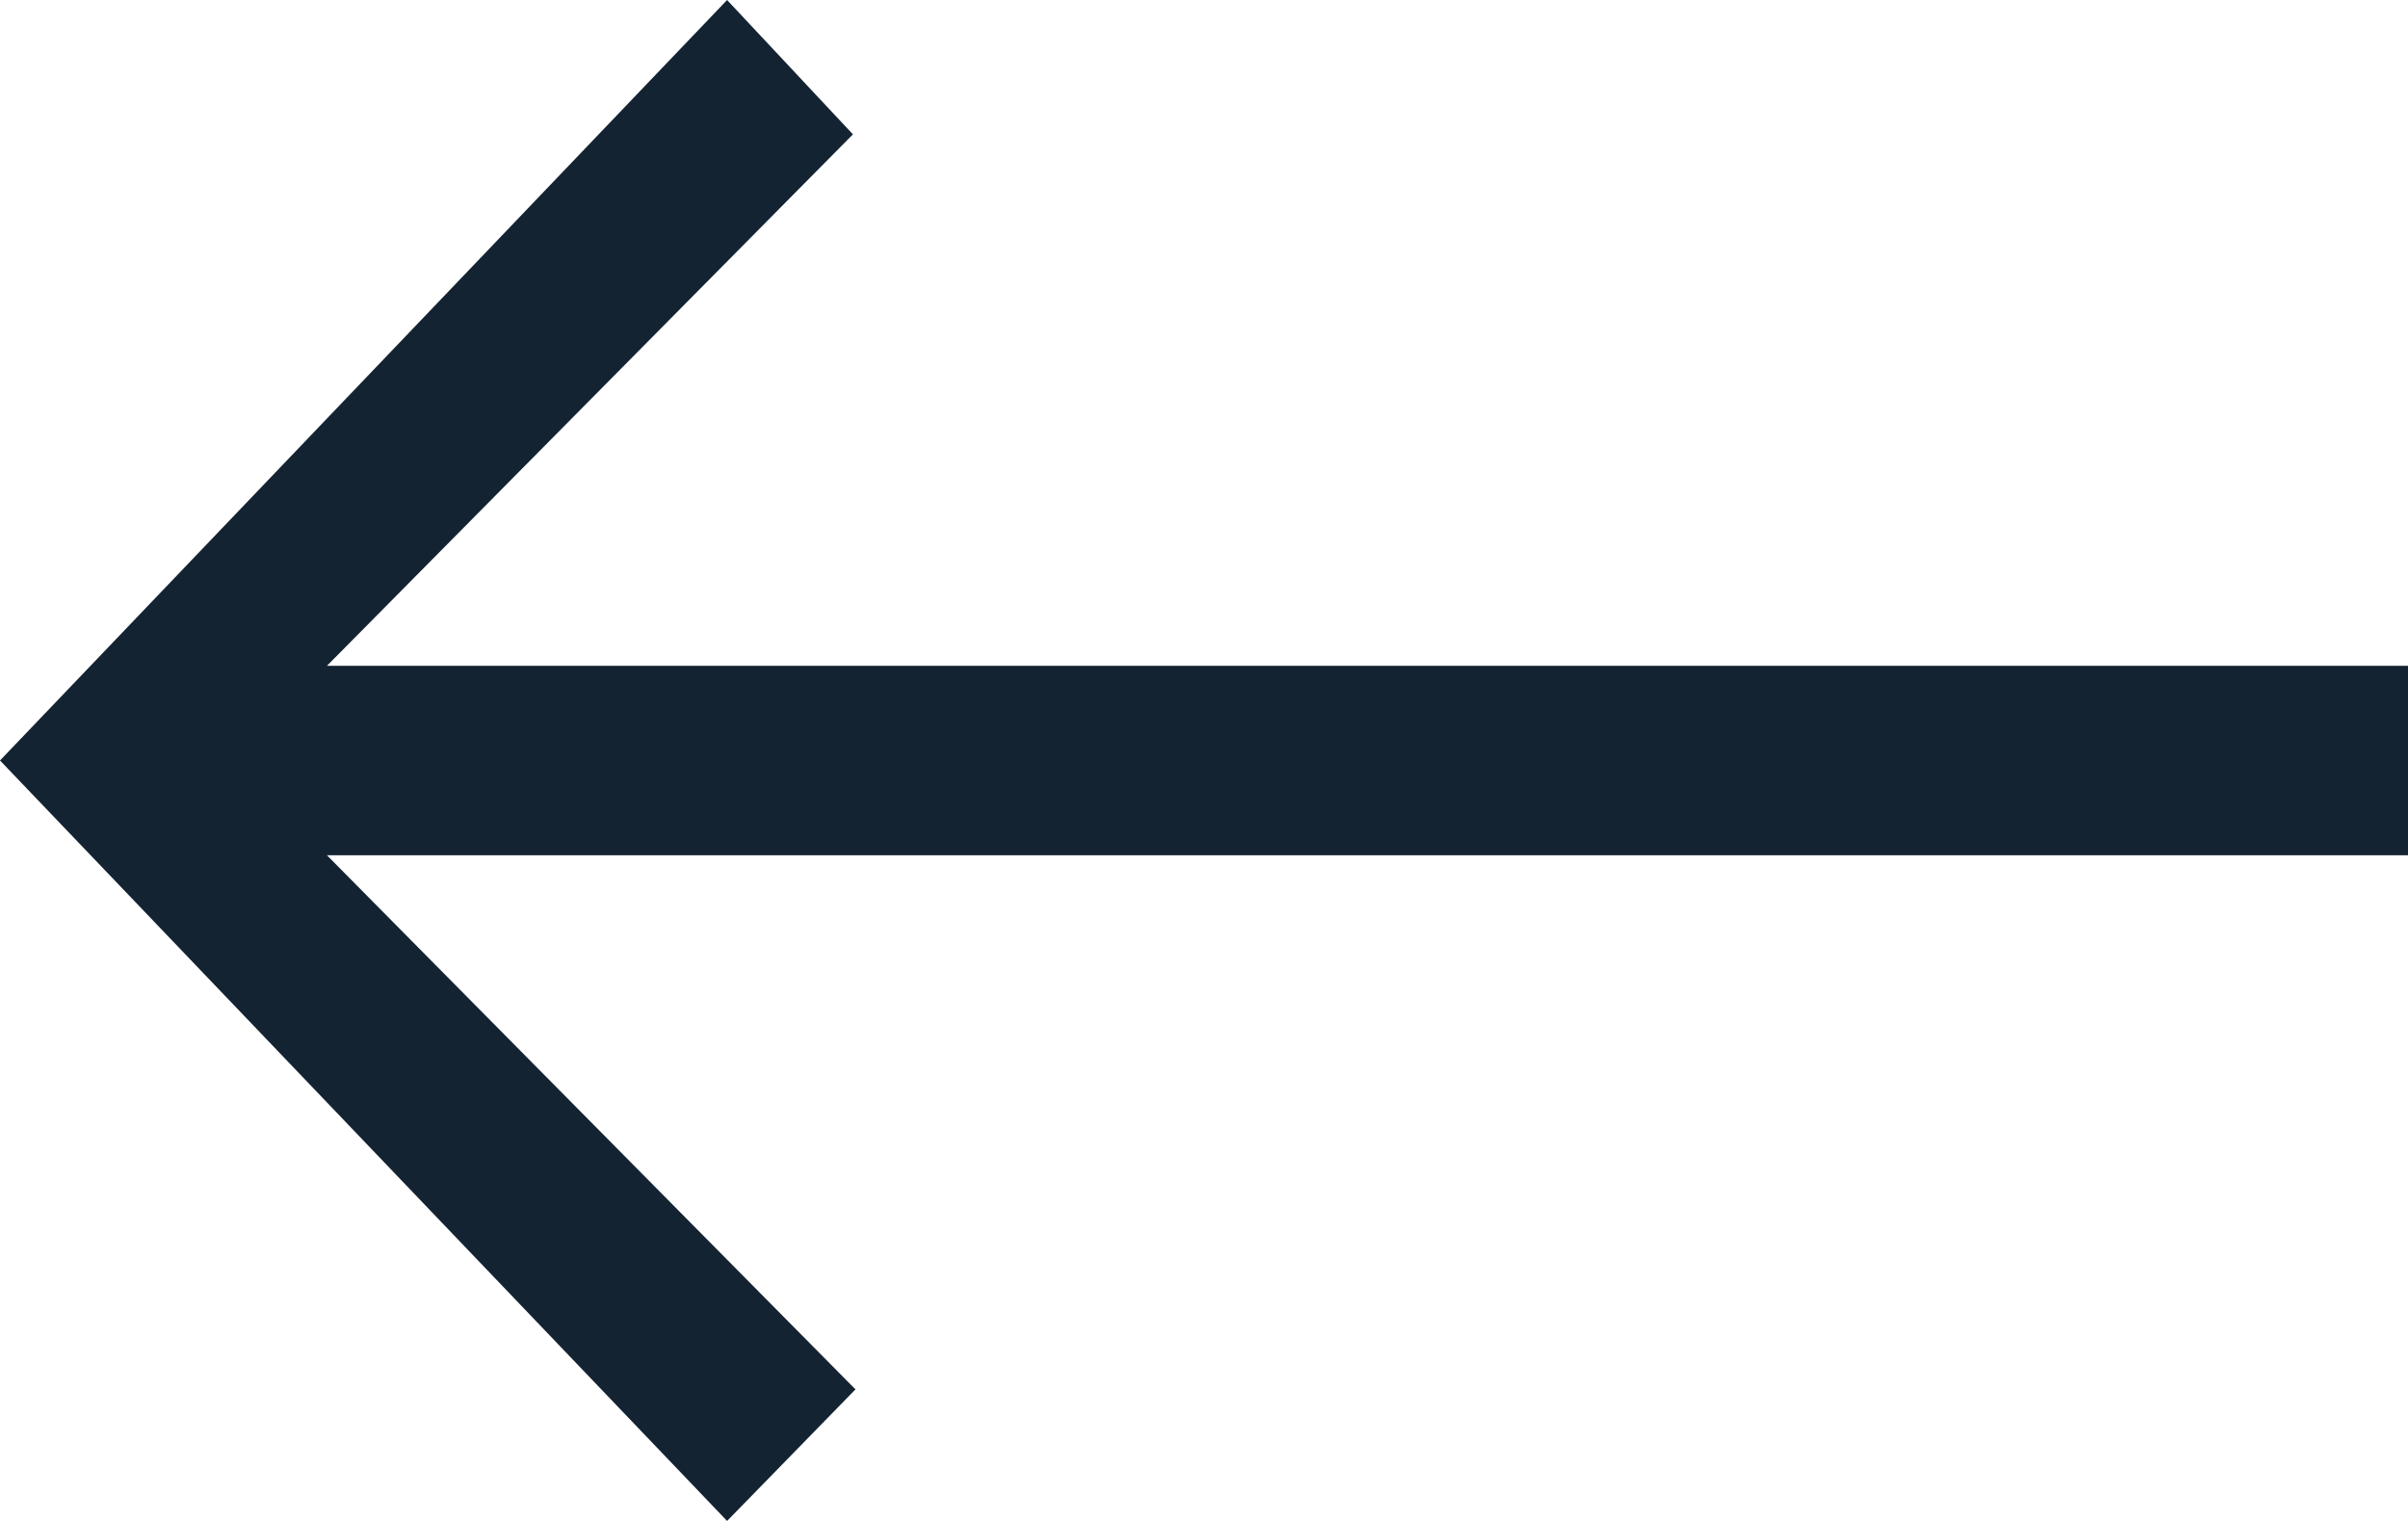
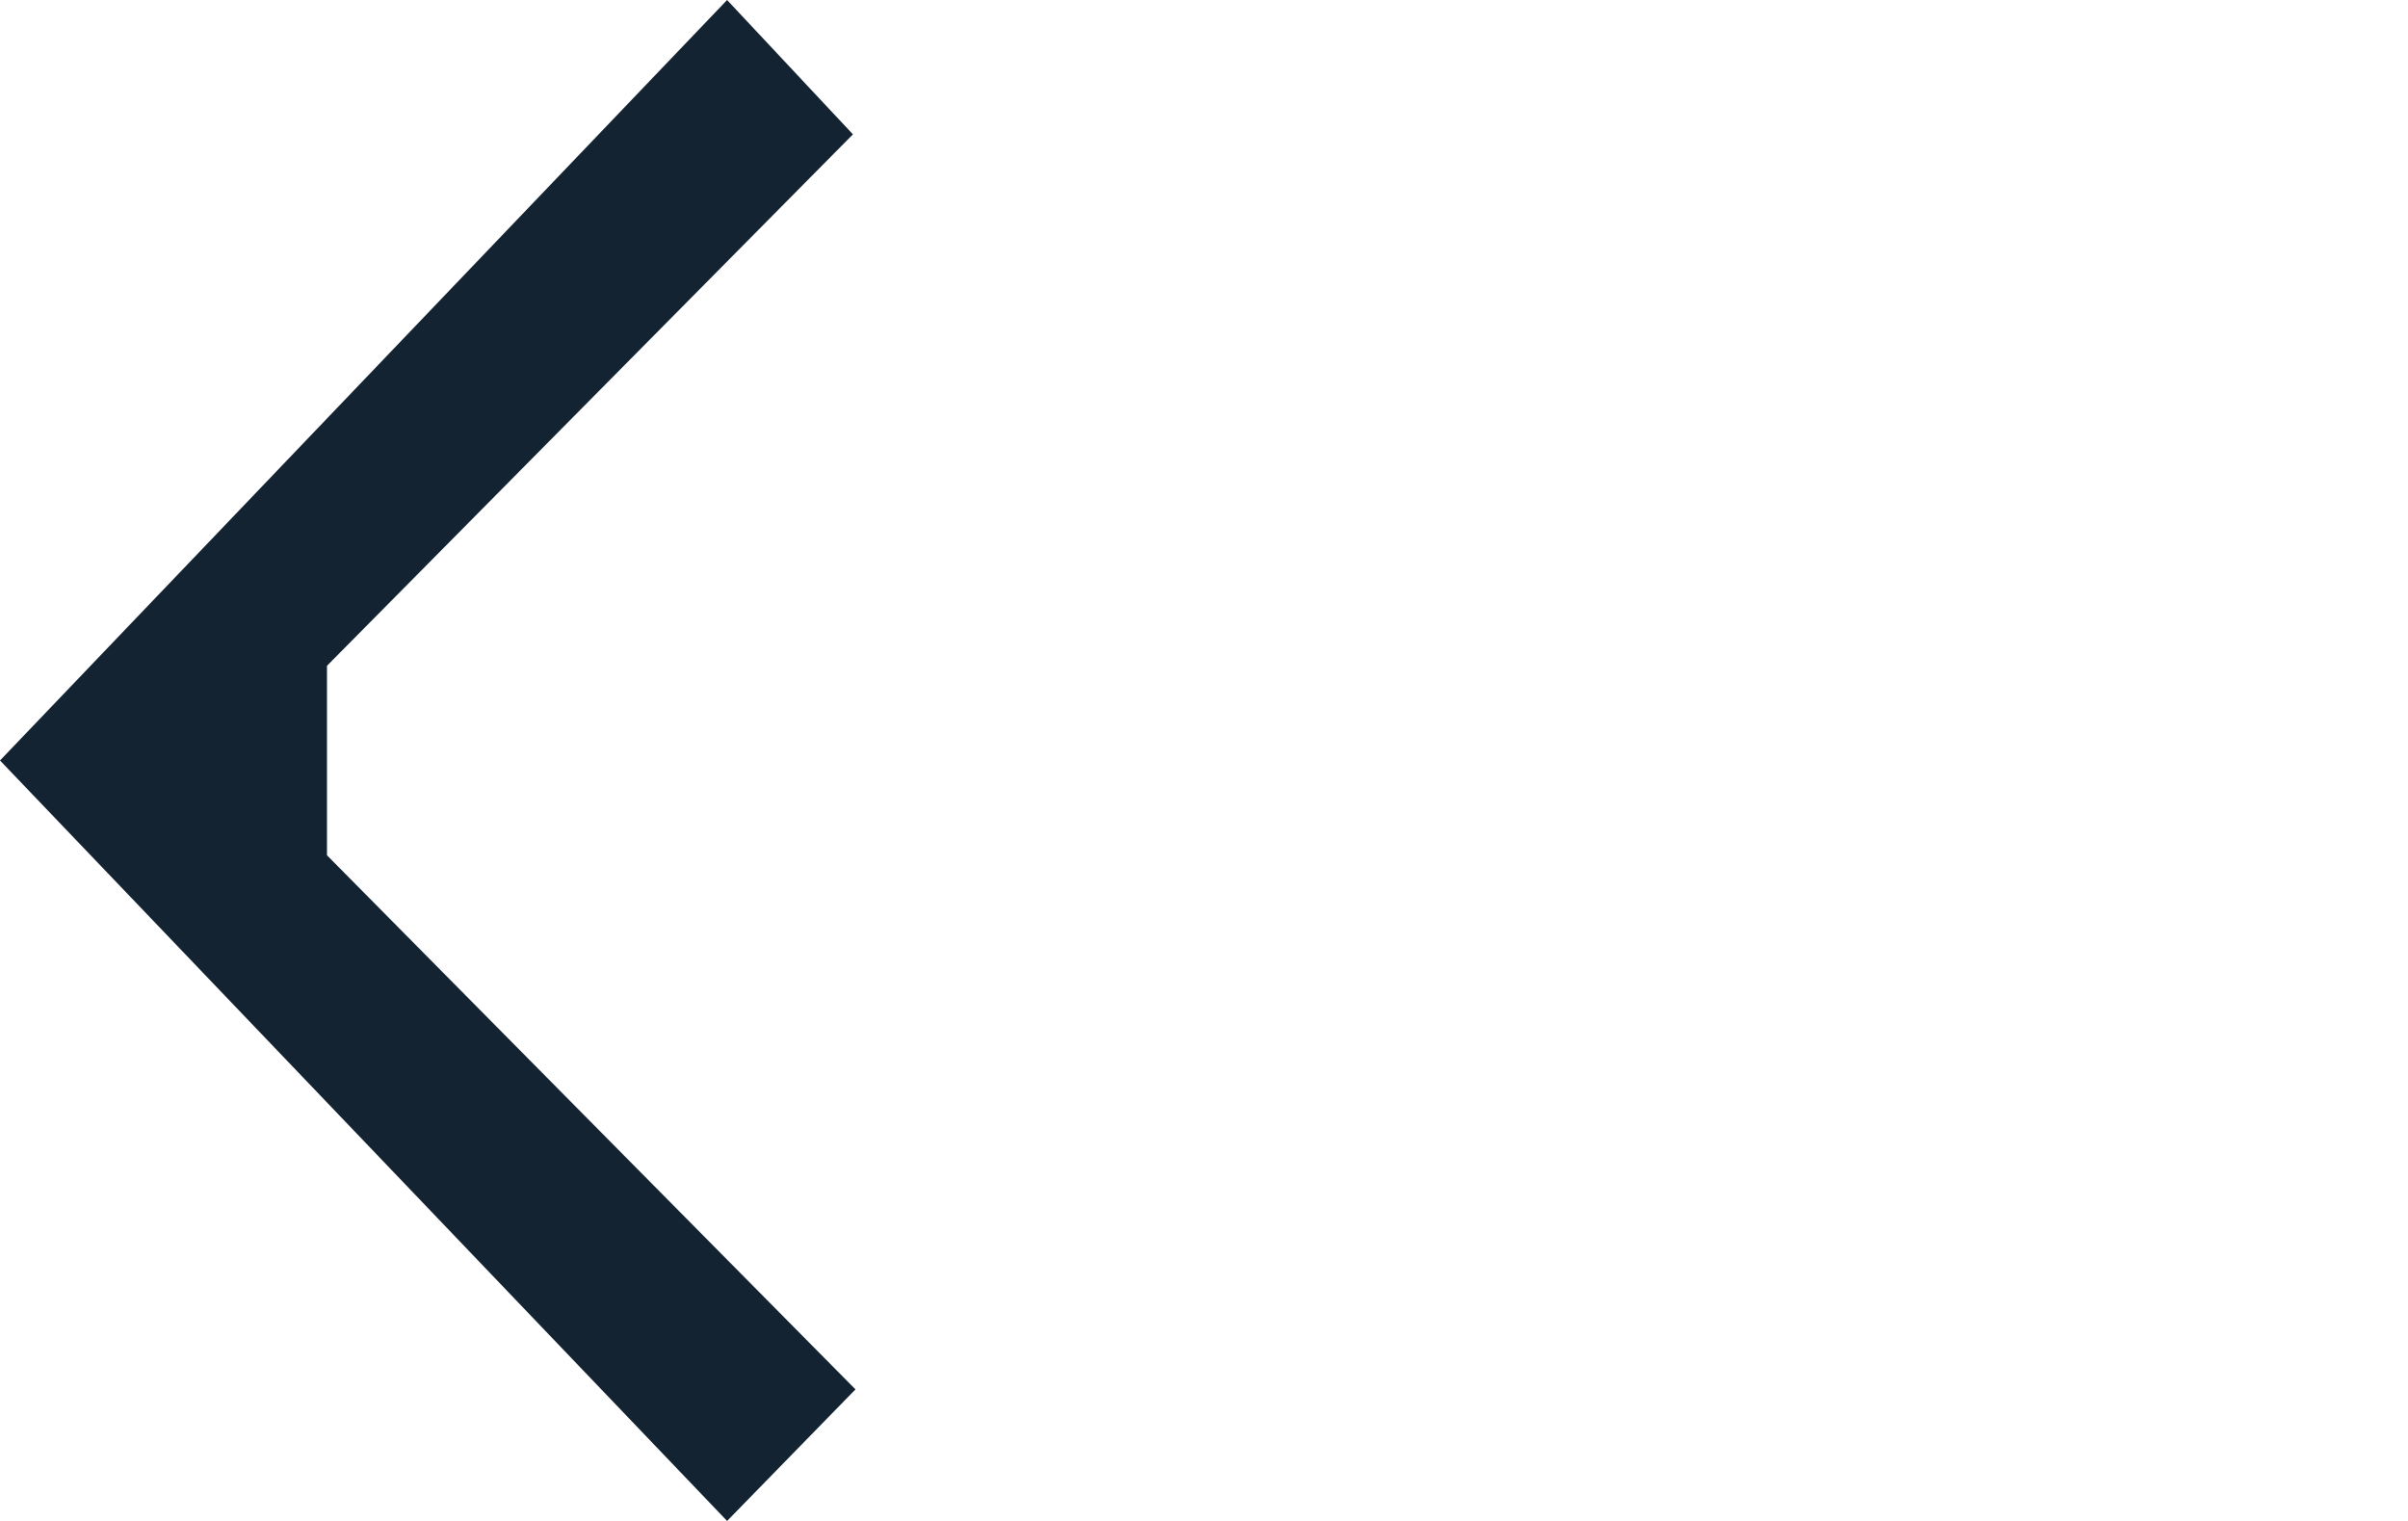
<svg xmlns="http://www.w3.org/2000/svg" width="19" height="12" viewBox="0 0 19 12">
-   <path fill="#142332" fill-rule="evenodd" d="M5.737 0l.993 1.06-4.15 4.193H19v1.495H2.58l4.17 4.214L5.737 12 0 6z" />
+   <path fill="#142332" fill-rule="evenodd" d="M5.737 0l.993 1.06-4.15 4.193v1.495H2.58l4.17 4.214L5.737 12 0 6z" />
</svg>